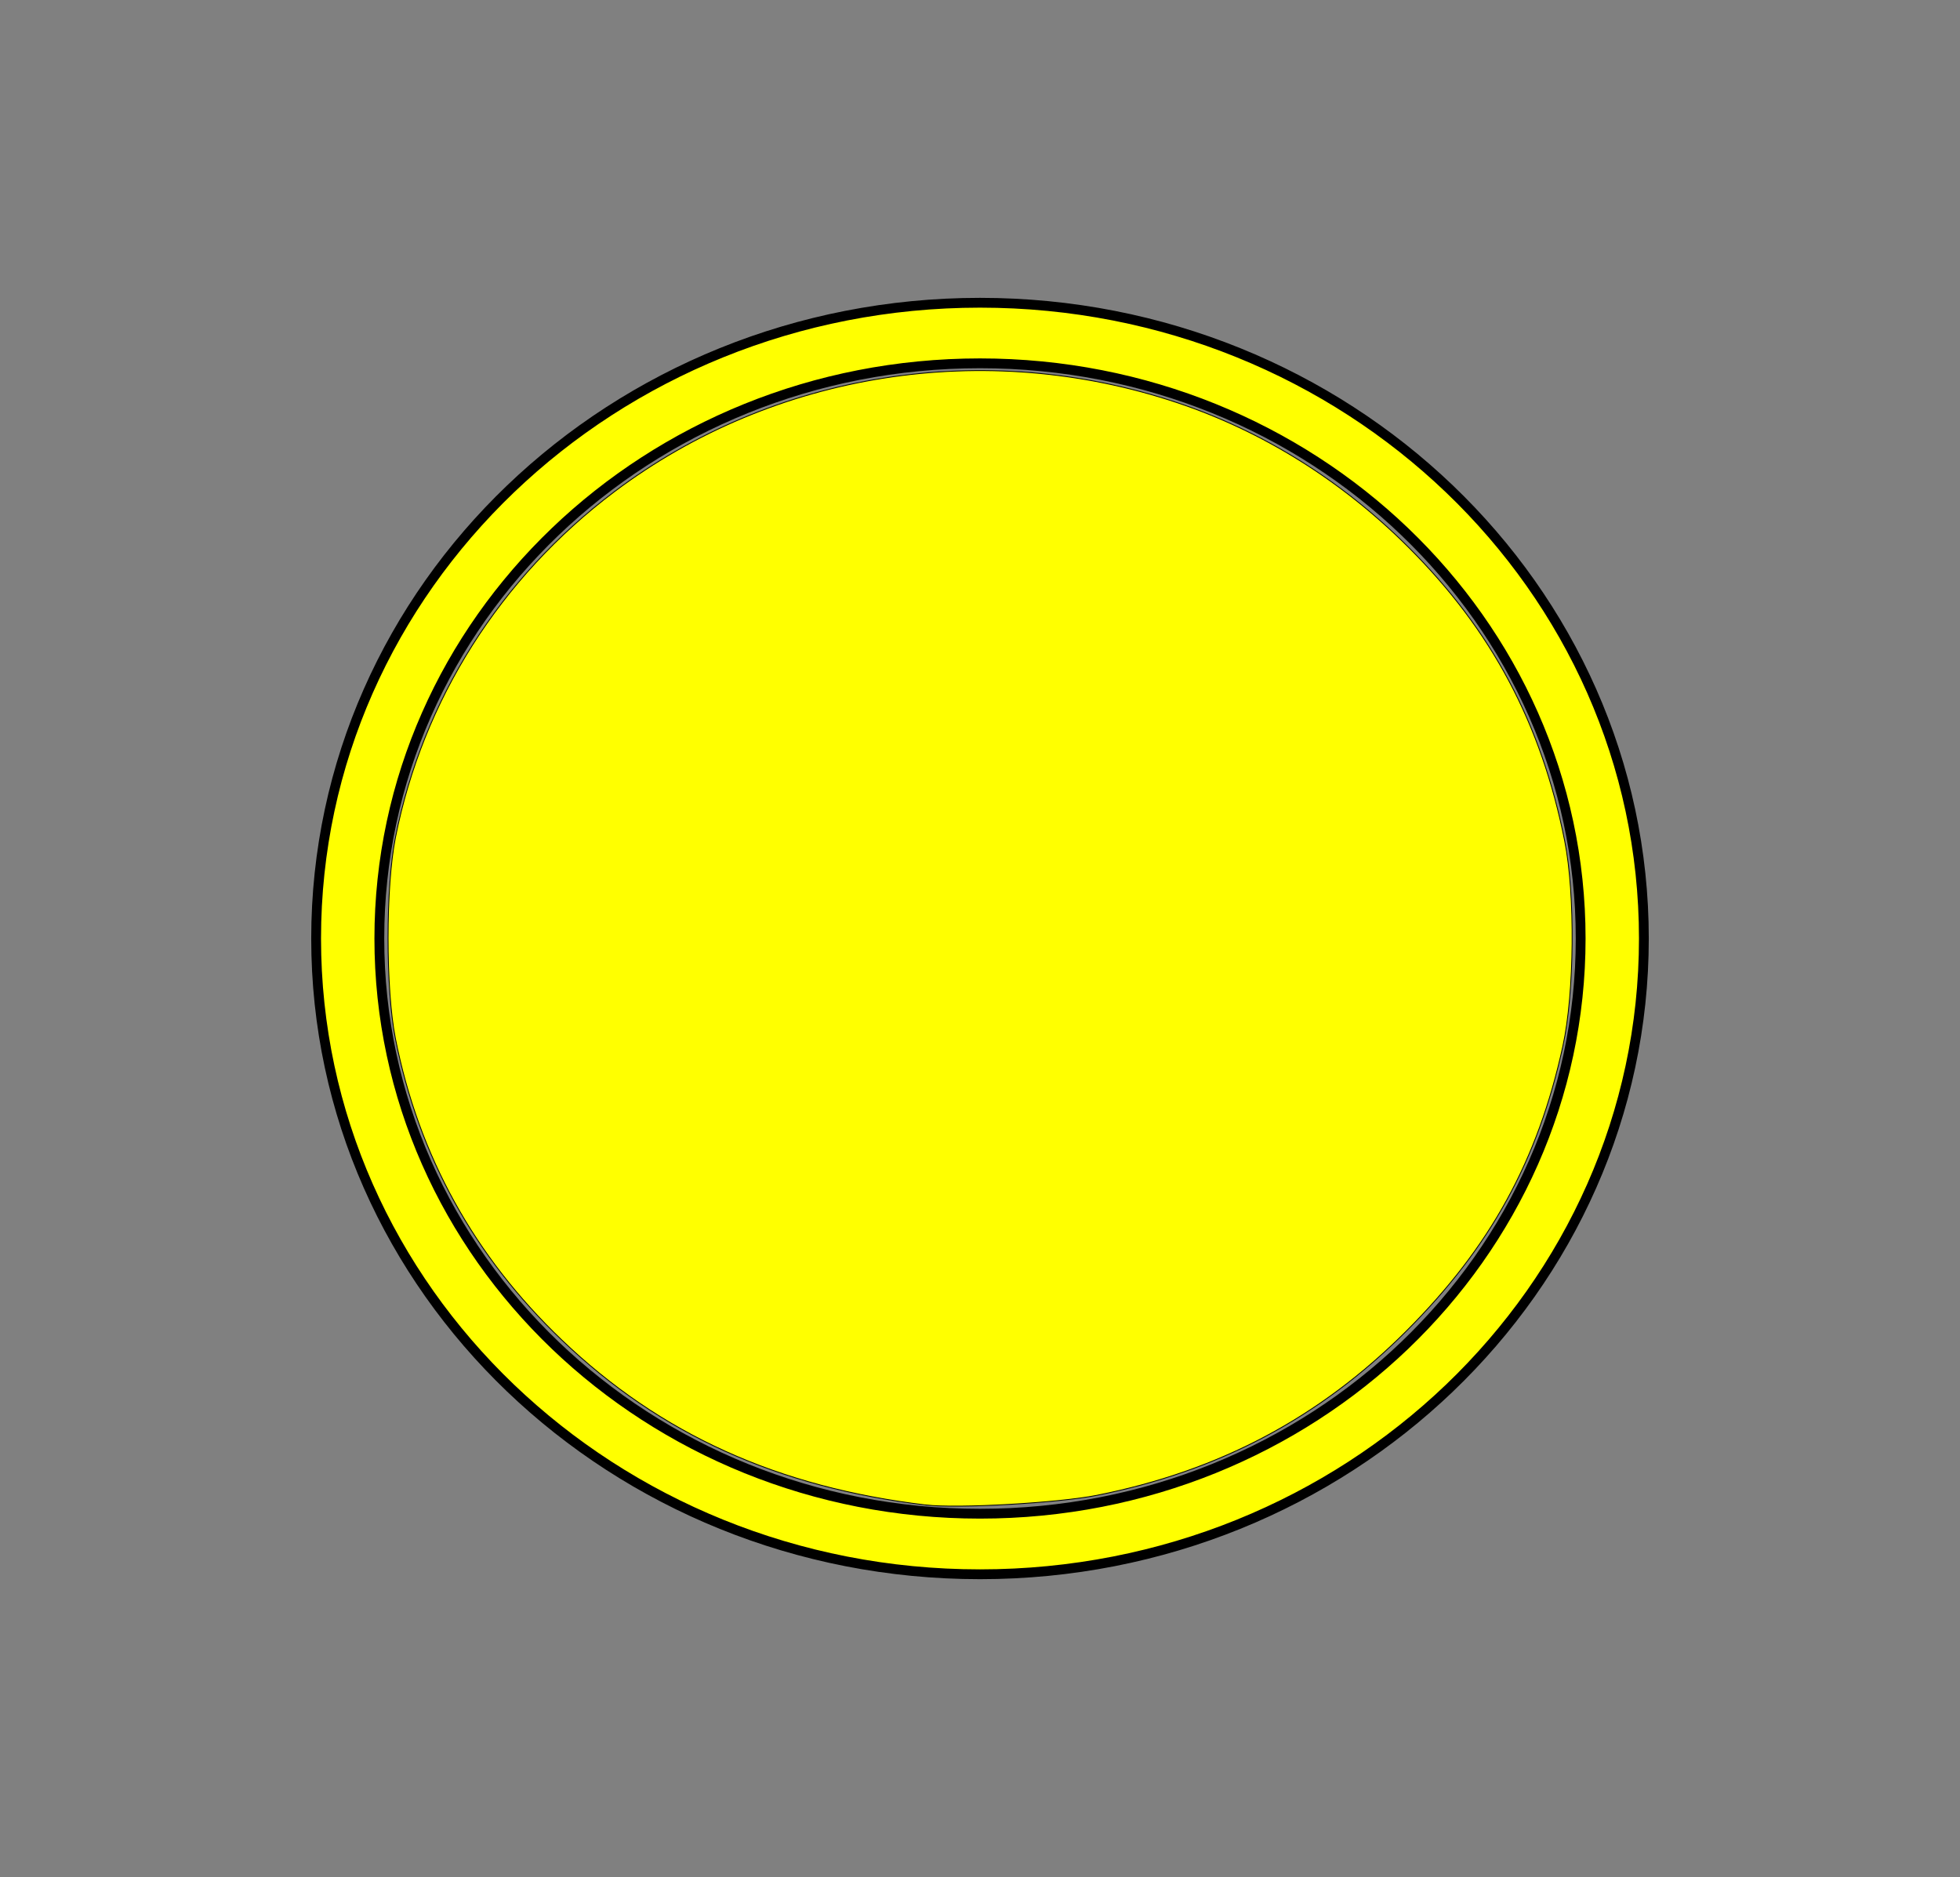
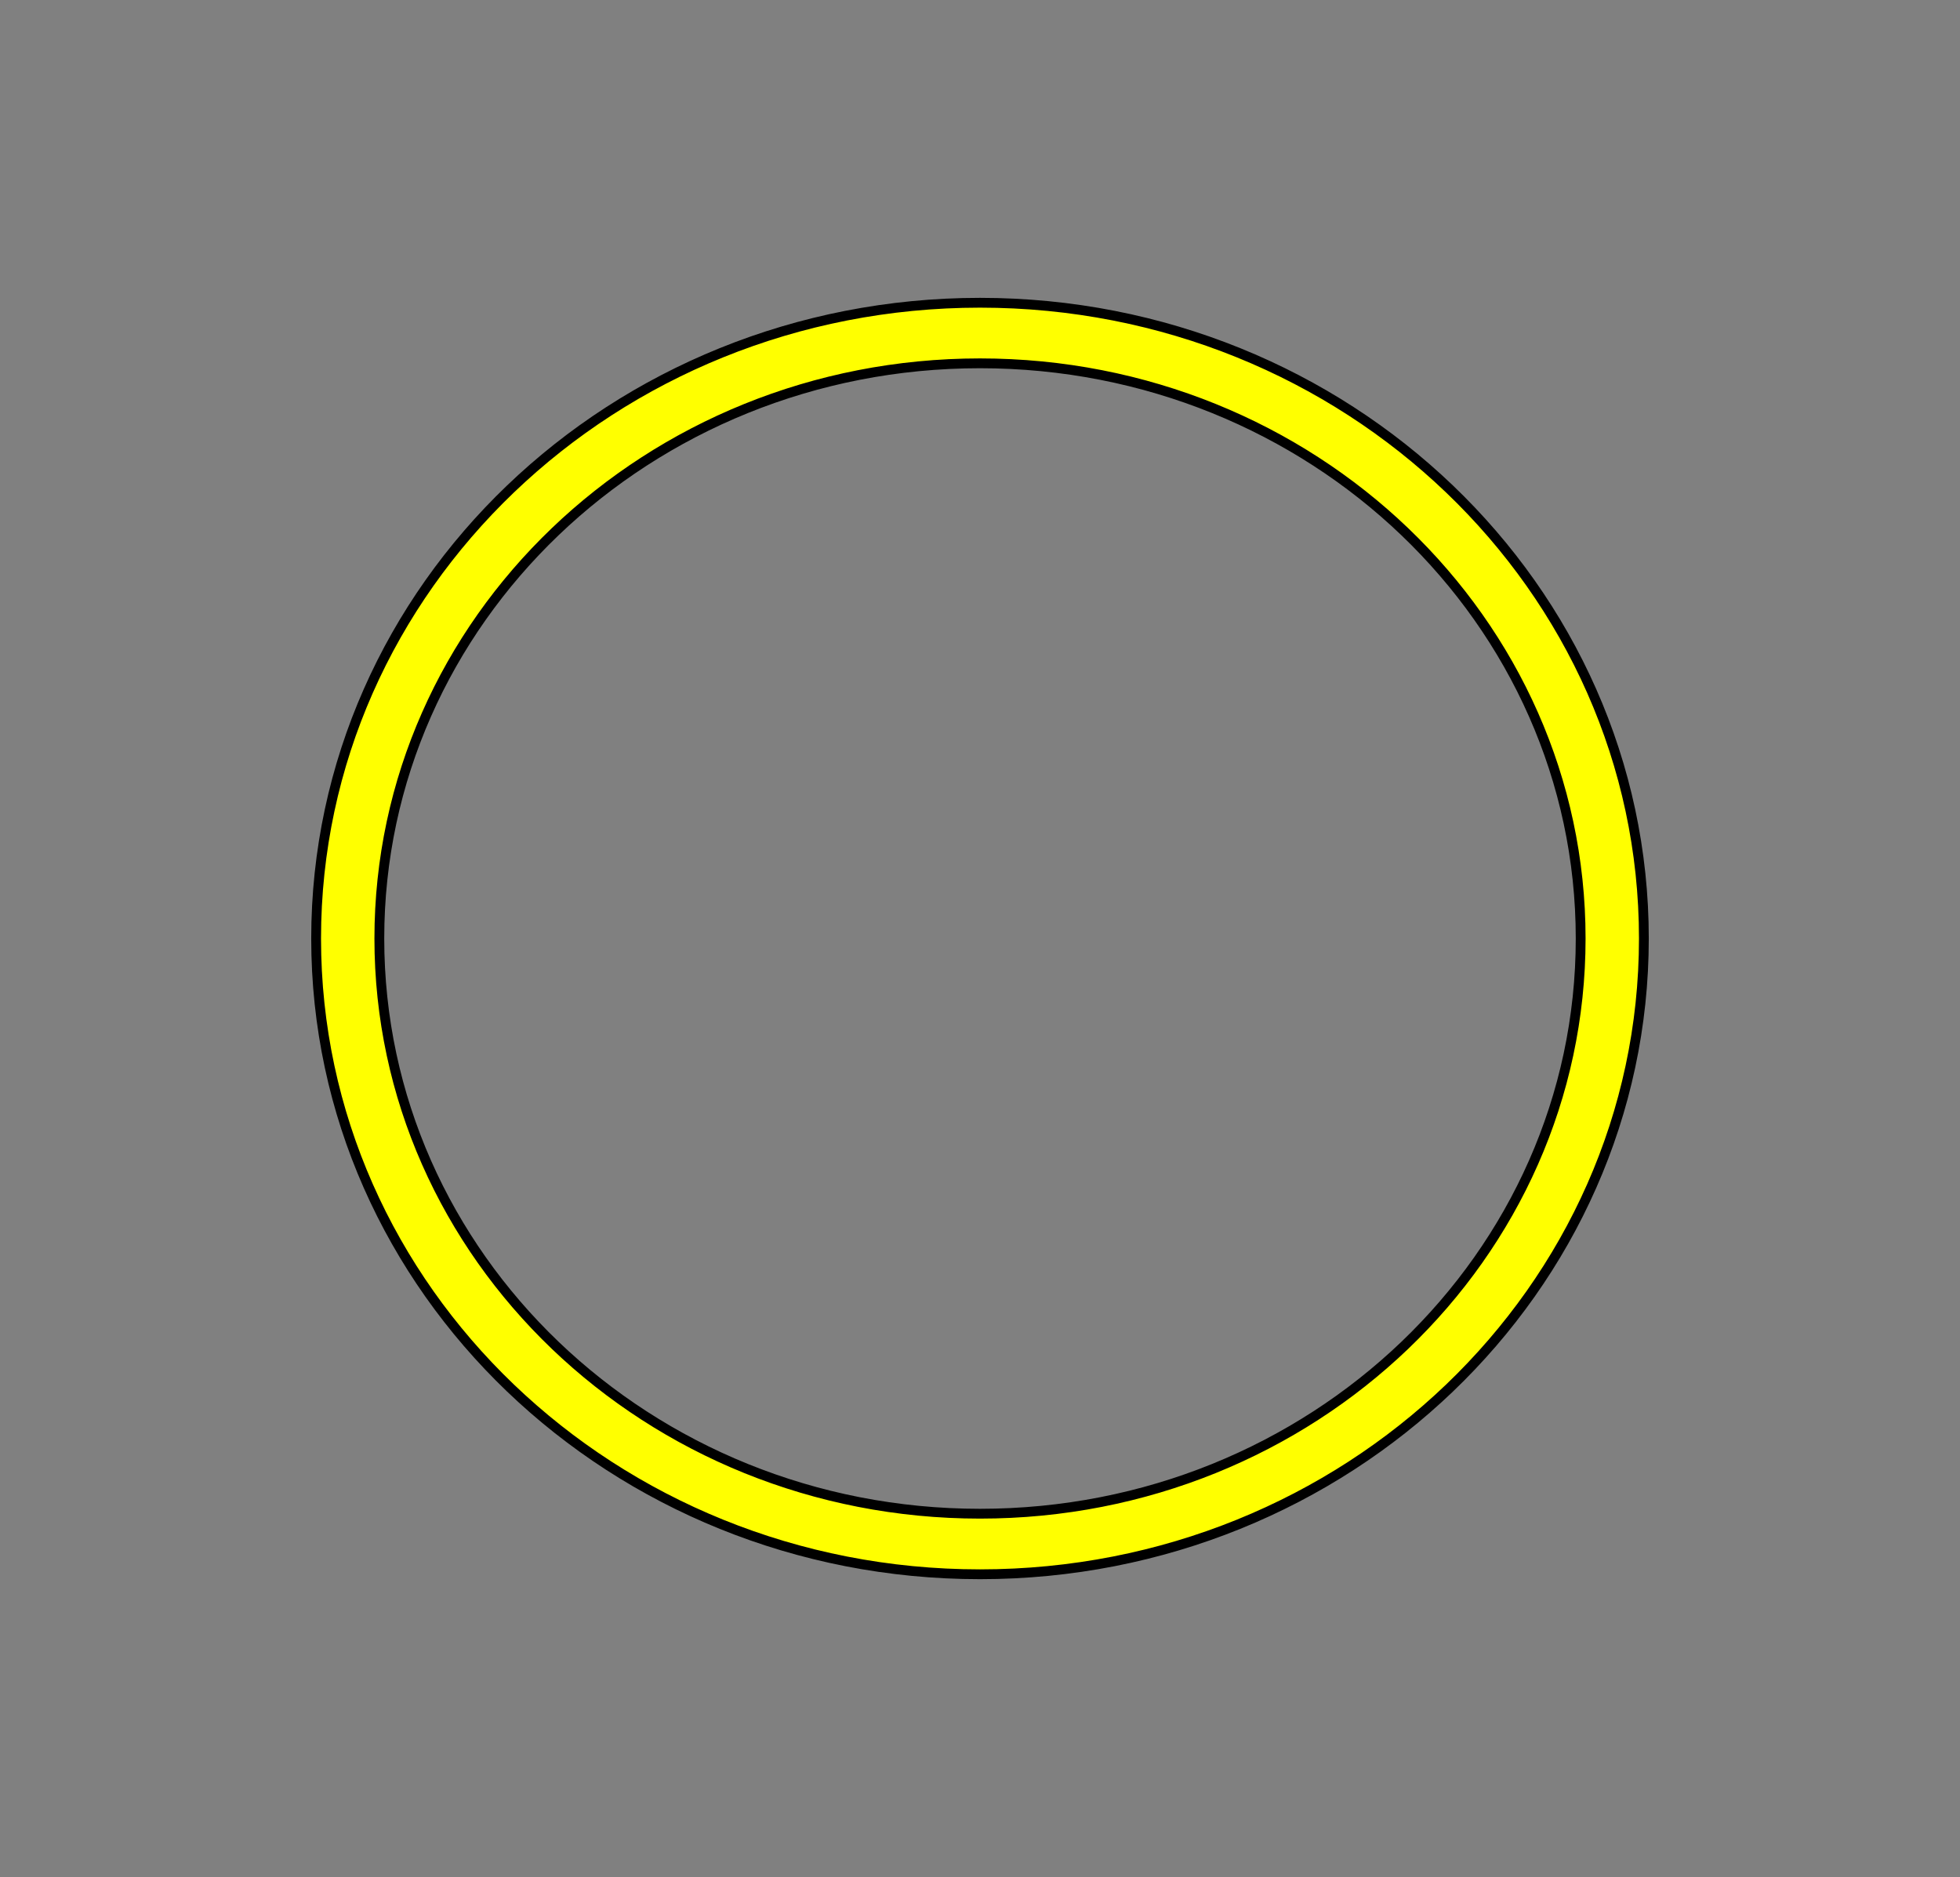
<svg xmlns="http://www.w3.org/2000/svg" xmlns:ns1="http://sodipodi.sourceforge.net/DTD/sodipodi-0.dtd" xmlns:ns2="http://www.inkscape.org/namespaces/inkscape" version="1.1" x="0px" y="0px" viewBox="0 0 39.966 38.271" xml:space="preserve" id="svg938" ns1:docname="pion_yellow.svg" width="39.966" height="38.271" ns2:version="0.92.3 (2405546, 2018-03-11)">
  <rect x="0" y="0" width="39.966" height="38.271" fill="#808080" stroke="none" />
  <defs id="defs942" />
  <ns1:namedview pagecolor="#ffffff" bordercolor="#666666" borderopacity="1" objecttolerance="10" gridtolerance="10" guidetolerance="10" ns2:pageopacity="0" ns2:pageshadow="2" ns2:window-width="1877" ns2:window-height="1025" id="namedview940" showgrid="false" ns2:pagecheckerboard="true" ns2:zoom="11.8" ns2:cx="17.833313" ns2:cy="13.923264" ns2:window-x="43" ns2:window-y="27" ns2:window-maximized="1" ns2:current-layer="svg938" />
-   <path d="m 33.52,19.136 c 0,-7.16 -6.059,-12.963 -13.537,-12.963 -7.478,0 -13.537,5.802 -13.537,12.963 0,7.16 6.059,12.963 13.537,12.963 7.478,0 13.537,-5.802 13.537,-12.963 z M 19.983,30.864 c -6.768,0 -12.248,-5.247 -12.248,-11.728 0,-6.481 5.479,-11.728 12.248,-11.728 6.768,0 12.248,5.247 12.248,11.728 0,6.481 -5.479,11.728 -12.248,11.728 z" id="path932" ns2:connector-curvature="0" style="stroke-width:0.2;fill:#ffff00;stroke-miterlimit:4;stroke-dasharray:none;stroke:#000000;stroke-opacity:1" />
-   <path style="fill:#ffff00;fill-opacity:1;stroke:#000000;stroke-width:0.017;stroke-miterlimit:4;stroke-dasharray:none;stroke-opacity:1" d="" id="path2283" ns2:connector-curvature="0" />
-   <path style="fill:#ffff00;fill-opacity:1;stroke:#000000;stroke-width:0.017;stroke-miterlimit:4;stroke-dasharray:none;stroke-opacity:1" d="M 18.884,30.687 C 15.855,30.326 13.464,29.242 11.454,27.321 9.664,25.61 8.539,23.57 8.063,21.177 c -0.2,-1.006 -0.2,-3.094 4.38e-4,-4.101 0.556,-2.8 2.136,-5.296 4.46,-7.047 3.245,-2.445 7.566,-3.129 11.481,-1.818 1.748,0.585 3.353,1.588 4.715,2.947 1.699,1.694 2.709,3.593 3.186,5.988 0.217,1.088 0.199,3.105 -0.037,4.184 -0.51,2.335 -1.478,4.097 -3.192,5.81 -1.767,1.767 -3.811,2.852 -6.31,3.349 -0.784,0.156 -2.851,0.273 -3.483,0.197 z" id="path2312" ns2:connector-curvature="0" />
+   <path d="m 33.52,19.136 c 0,-7.16 -6.059,-12.963 -13.537,-12.963 -7.478,0 -13.537,5.802 -13.537,12.963 0,7.16 6.059,12.963 13.537,12.963 7.478,0 13.537,-5.802 13.537,-12.963 z M 19.983,30.864 c -6.768,0 -12.248,-5.247 -12.248,-11.728 0,-6.481 5.479,-11.728 12.248,-11.728 6.768,0 12.248,5.247 12.248,11.728 0,6.481 -5.479,11.728 -12.248,11.728 " id="path932" ns2:connector-curvature="0" style="stroke-width:0.2;fill:#ffff00;stroke-miterlimit:4;stroke-dasharray:none;stroke:#000000;stroke-opacity:1" />
</svg>